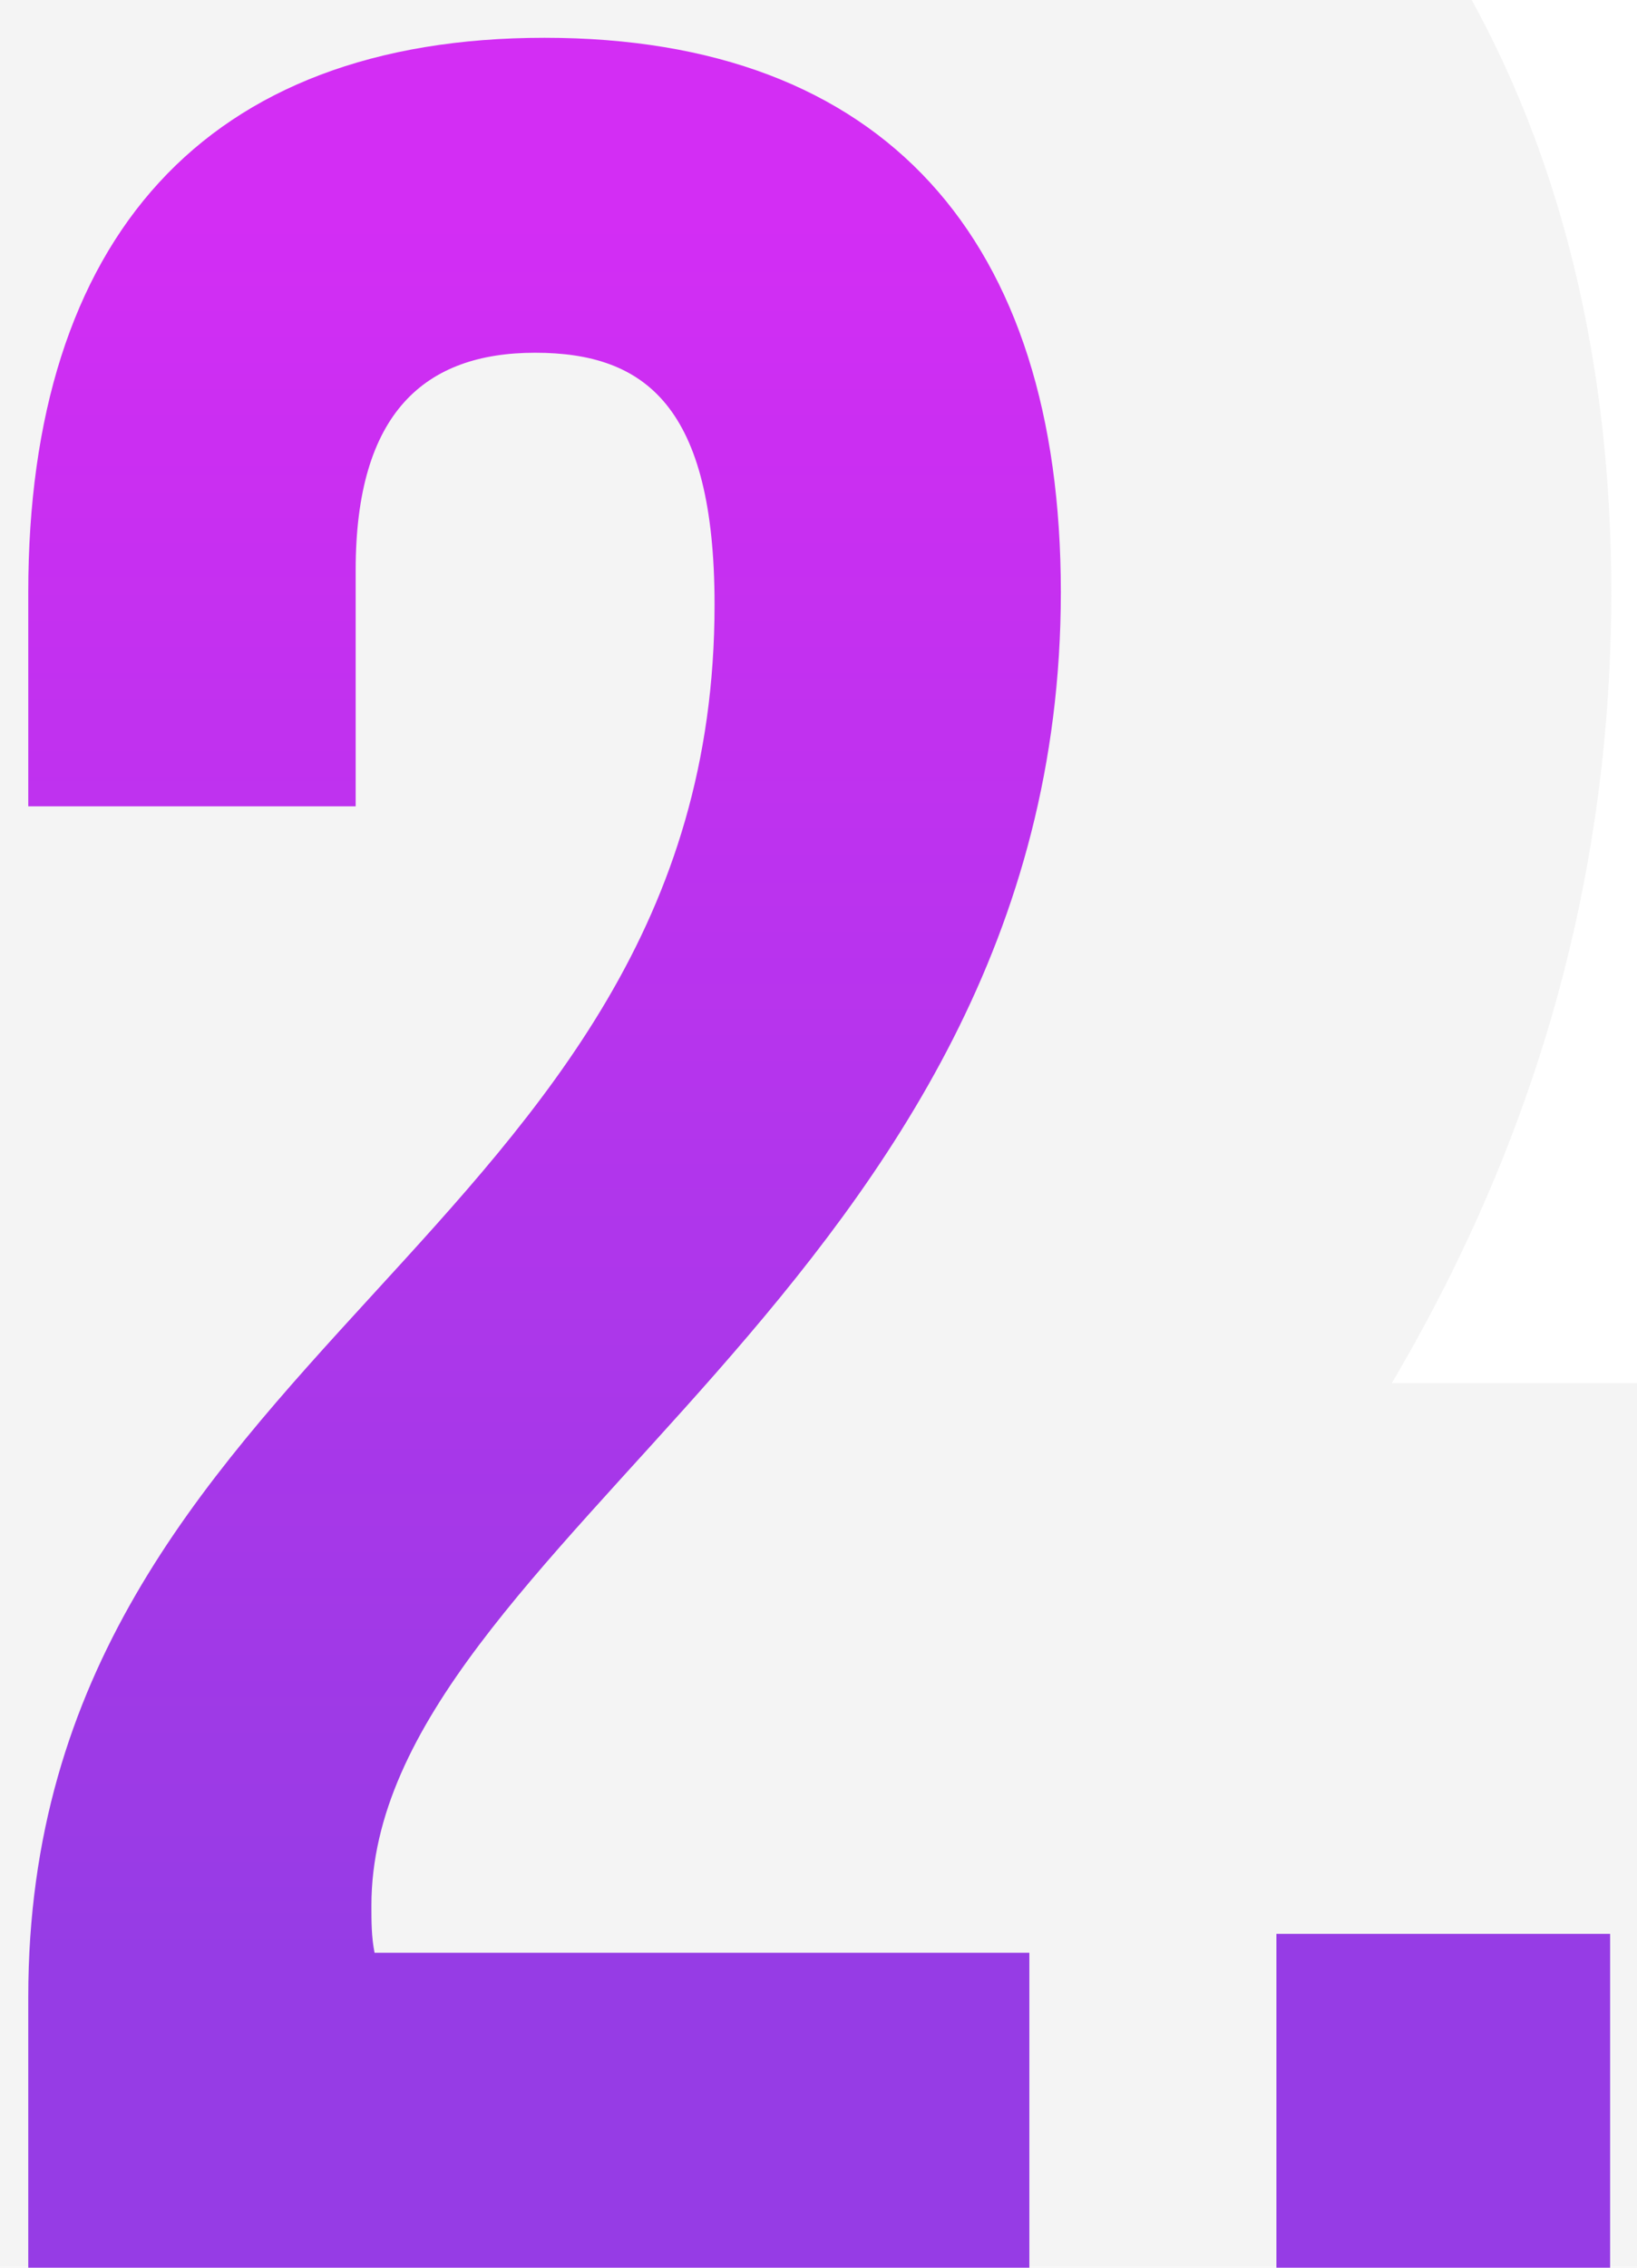
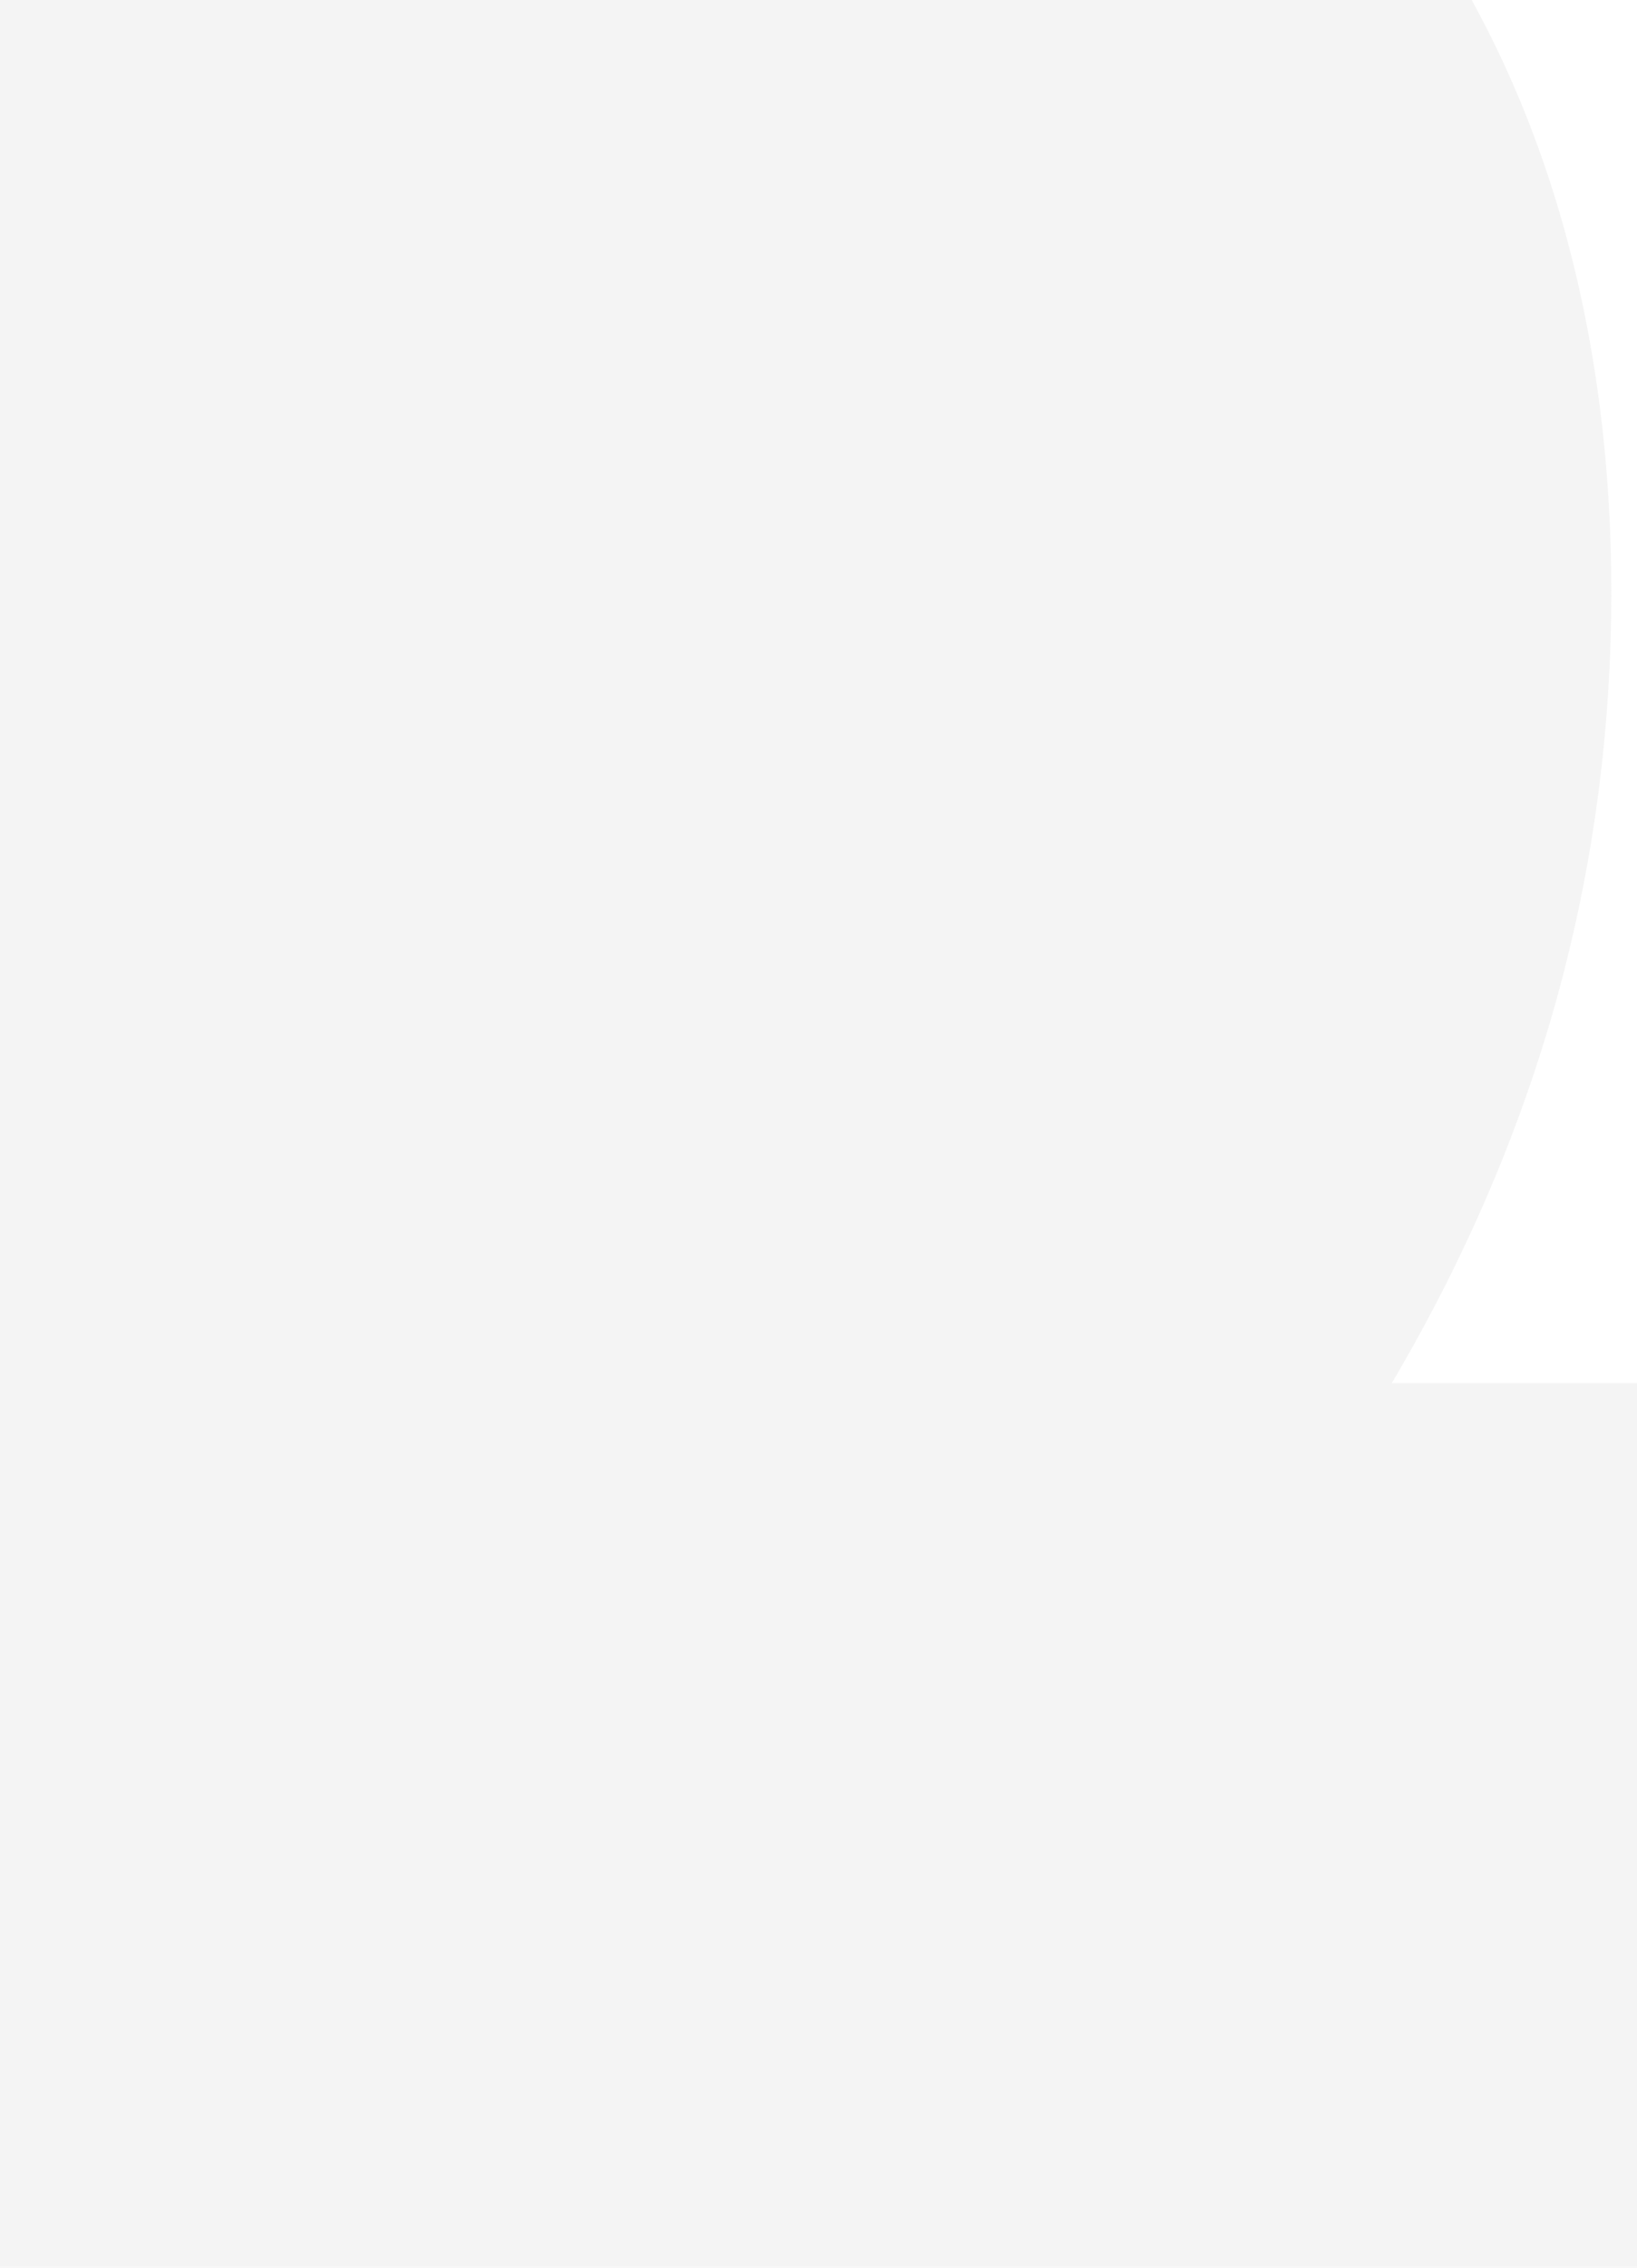
<svg xmlns="http://www.w3.org/2000/svg" width="26" height="36" viewBox="0 0 26 36" fill="none">
-   <path d="M11.349 9.6C11.349 19.7 0.449 21.4 0.449 31.7V36H16.349V31H5.949C5.899 30.75 5.899 30.5 5.899 30.25C5.899 24.5 16.849 20.4 16.849 9.4C16.849 3.8 14.049 0.6 8.649 0.6C3.249 0.6 0.449 3.8 0.449 9.4V12.8H5.649V9.05C5.649 6.55 6.749 5.6 8.499 5.6C10.249 5.6 11.349 6.45 11.349 9.6ZM20.273 30.7V36H25.573V30.7H20.273Z" fill="url(#paint0_linear_170_60)" />
  <path d="M0.449 36H-8.294V44.743H0.449V36ZM16.349 36V44.743H25.092V36H16.349ZM16.349 31H25.092V22.257H16.349V31ZM5.949 31L-2.624 32.715L-1.218 39.743H5.949V31ZM0.449 12.8H-8.294V21.543H0.449V12.8ZM5.649 12.8V21.543H14.392V12.8H5.649ZM2.606 9.6C2.606 10.882 2.325 11.534 -0.548 14.67C-3.198 17.563 -8.294 22.827 -8.294 31.7H9.192C9.192 30.273 9.546 29.537 12.346 26.48C14.924 23.666 20.092 18.419 20.092 9.6H2.606ZM-8.294 31.7V36H9.192V31.7H-8.294ZM0.449 44.743H16.349V27.257H0.449V44.743ZM25.092 36V31H7.606V36H25.092ZM16.349 22.257H5.949V39.743H16.349V22.257ZM14.522 29.285C14.606 29.705 14.63 30.031 14.637 30.188C14.644 30.318 14.642 30.411 14.642 30.25H-2.844C-2.844 30.364 -2.871 31.478 -2.624 32.715L14.522 29.285ZM14.642 30.25C14.642 31.666 13.954 32.223 14.597 31.369C15.371 30.34 16.097 29.666 17.945 27.561C21.051 24.023 25.592 18.188 25.592 9.4H8.106C8.106 11.612 7.172 13.327 4.804 16.026C3.914 17.04 1.902 19.157 0.623 20.858C-0.787 22.733 -2.844 25.959 -2.844 30.25H14.642ZM25.592 9.4C25.592 5.252 24.555 0.632 21.219 -3.008C17.767 -6.773 13.099 -8.143 8.649 -8.143V9.343C9.149 9.343 9.255 9.418 9.109 9.362C9.033 9.333 8.908 9.276 8.758 9.176C8.607 9.075 8.46 8.95 8.329 8.808C8.2 8.666 8.112 8.535 8.056 8.437C8.003 8.341 7.99 8.294 7.998 8.319C8.018 8.382 8.106 8.709 8.106 9.4H25.592ZM8.649 -8.143C4.199 -8.143 -0.469 -6.773 -3.921 -3.008C-7.257 0.632 -8.294 5.252 -8.294 9.4H9.192C9.192 8.709 9.281 8.382 9.3 8.319C9.308 8.294 9.296 8.341 9.242 8.437C9.187 8.535 9.099 8.666 8.969 8.808C8.839 8.95 8.692 9.075 8.54 9.176C8.391 9.276 8.266 9.333 8.19 9.362C8.043 9.418 8.15 9.343 8.649 9.343V-8.143ZM-8.294 9.4V12.8H9.192V9.4H-8.294ZM0.449 21.543H5.649V4.057H0.449V21.543ZM14.392 12.8V9.05H-3.094V12.8H14.392ZM14.392 9.05C14.392 9.055 14.392 9.136 14.374 9.279C14.356 9.423 14.317 9.65 14.232 9.938C14.056 10.53 13.682 11.384 12.924 12.228C11.224 14.121 9.173 14.343 8.499 14.343V-3.143C6.075 -3.143 2.599 -2.446 -0.088 0.547C-2.605 3.351 -3.094 6.714 -3.094 9.05H14.392ZM8.499 14.343C8.016 14.343 5.631 14.187 3.801 11.94C2.371 10.183 2.606 8.673 2.606 9.6H20.092C20.092 7.377 19.778 3.867 17.36 0.898C14.542 -2.562 10.733 -3.143 8.499 -3.143V14.343ZM20.273 30.7V21.957H11.531V30.7H20.273ZM20.273 36H11.531V44.743H20.273V36ZM25.573 36V44.743H34.316V36H25.573ZM25.573 30.7H34.316V21.957H25.573V30.7ZM11.531 30.7V36H29.016V30.7H11.531ZM20.273 44.743H25.573V27.257H20.273V44.743ZM34.316 36V30.7H16.831V36H34.316ZM25.573 21.957H20.273V39.443H25.573V21.957Z" fill="#8C8C8C" fill-opacity="0.1" />
  <defs>
    <linearGradient id="paint0_linear_170_60" x1="13" y1="3.5" x2="13" y2="31" gradientUnits="userSpaceOnUse">
      <stop stop-color="#DA22FF" />
      <stop offset="1" stop-color="#9733EE" />
    </linearGradient>
  </defs>
</svg>